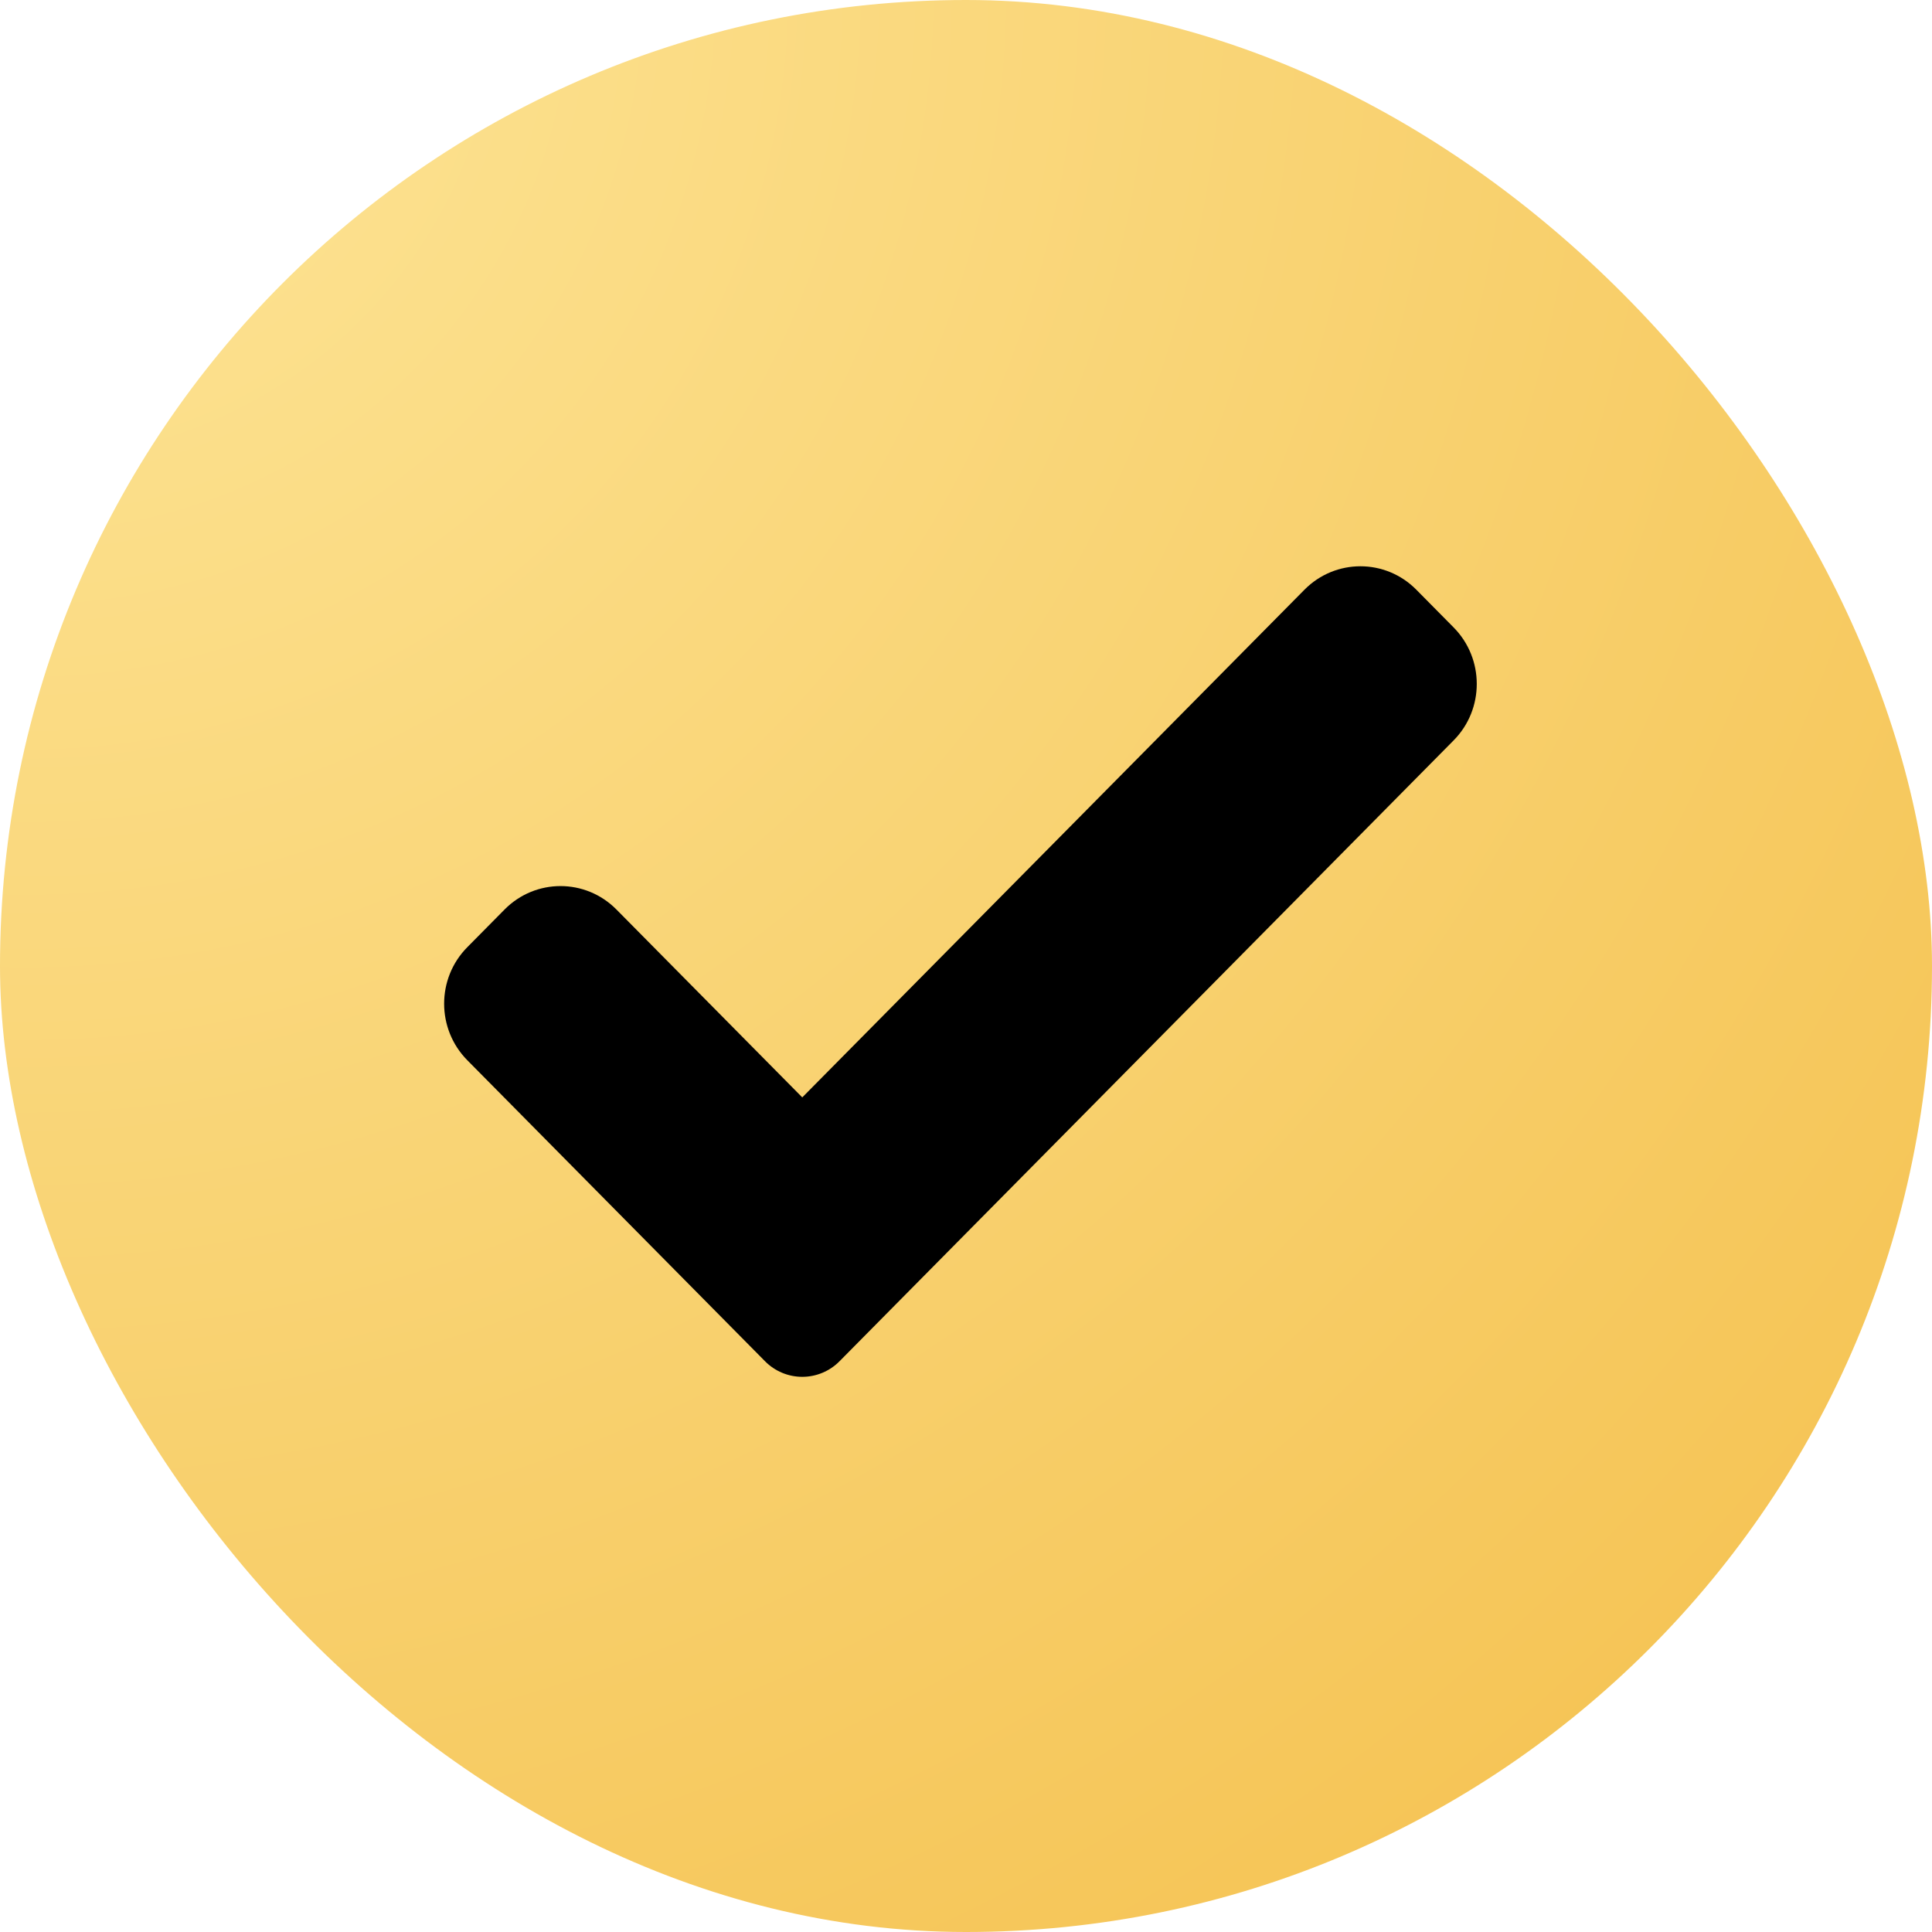
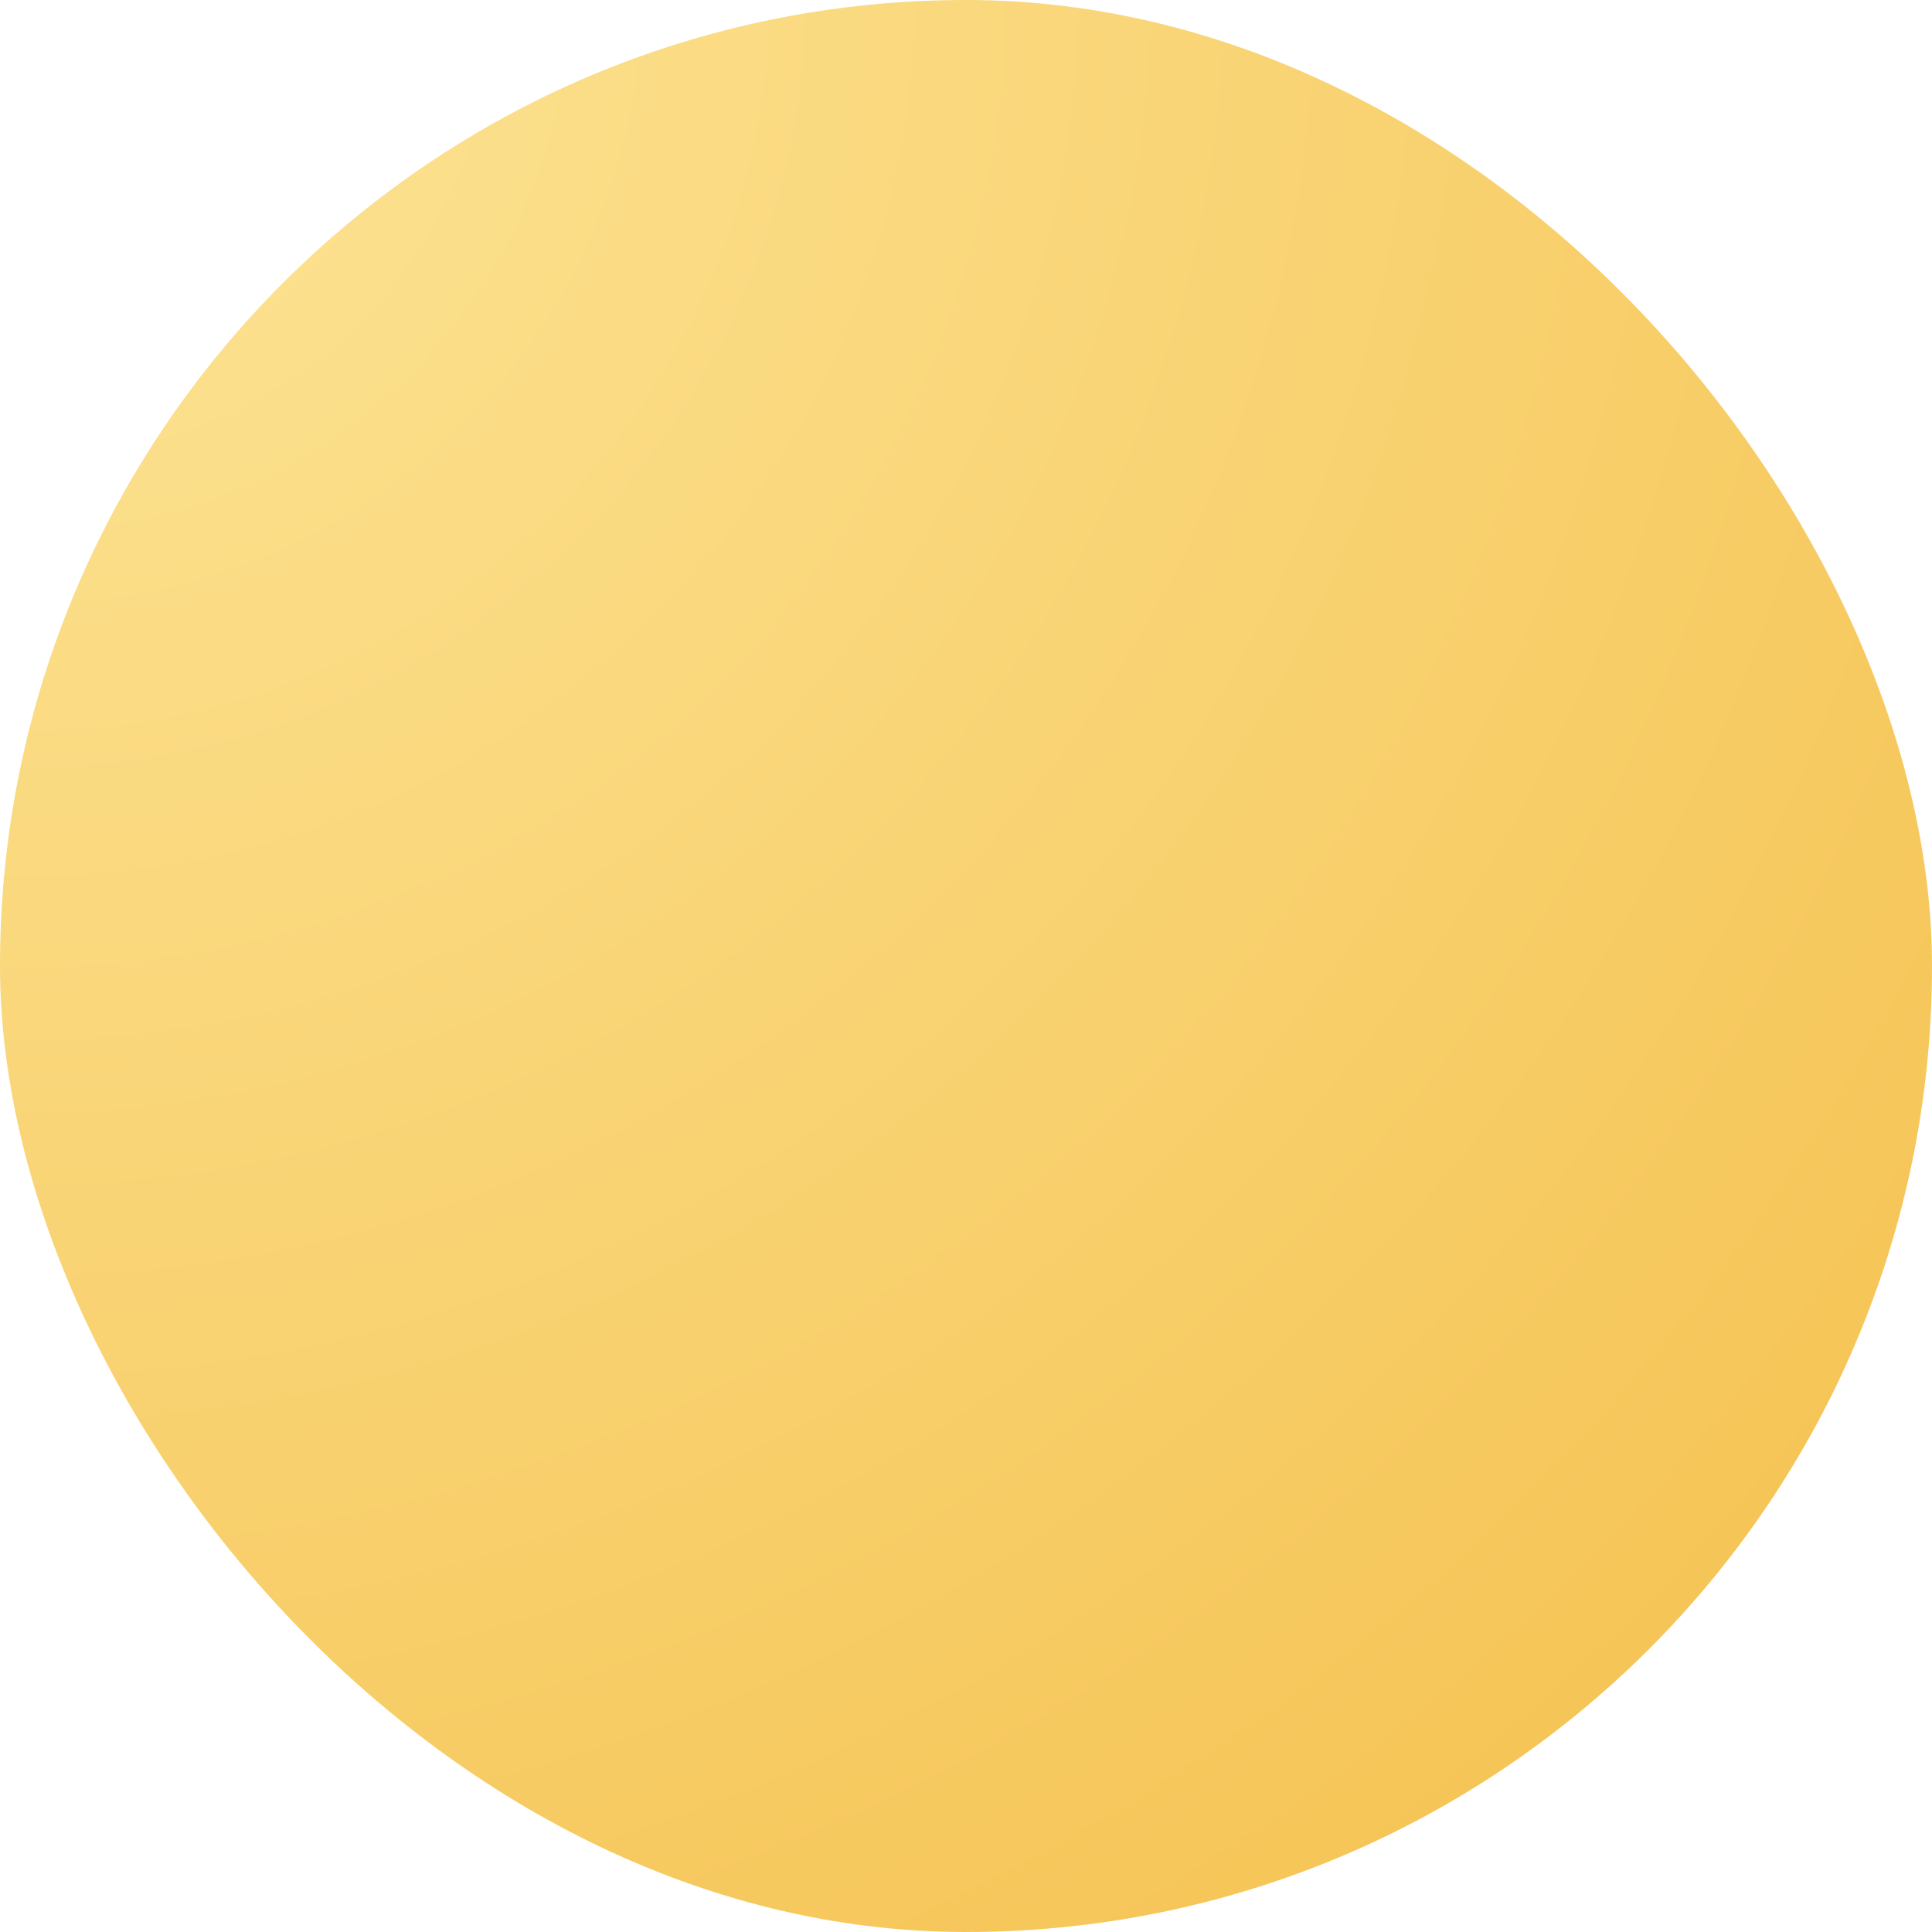
<svg xmlns="http://www.w3.org/2000/svg" width="174" height="174" viewBox="0 0 174 174" fill="none">
  <rect width="174" height="174" rx="87" fill="url(#paint0_radial)" />
-   <path d="M75.612 122.594C74.724 123.496 73.513 124 72.254 124C70.996 124 69.785 123.496 68.897 122.594L42.087 95.487C39.304 92.674 39.304 88.113 42.087 85.306L45.444 81.911C48.227 79.099 52.734 79.099 55.516 81.911L72.254 98.833L117.484 53.109C120.267 50.297 124.778 50.297 127.556 53.109L130.913 56.504C133.696 59.317 133.696 63.877 130.913 66.685L75.612 122.594Z" fill="black" />
  <defs>
    <radialGradient id="paint0_radial" cx="0" cy="0" r="1" gradientUnits="userSpaceOnUse" gradientTransform="rotate(45.815) scale(223.822 225.535)">
      <stop stop-color="#FDE597" />
      <stop offset="1" stop-color="#F5C353" />
    </radialGradient>
  </defs>
</svg>